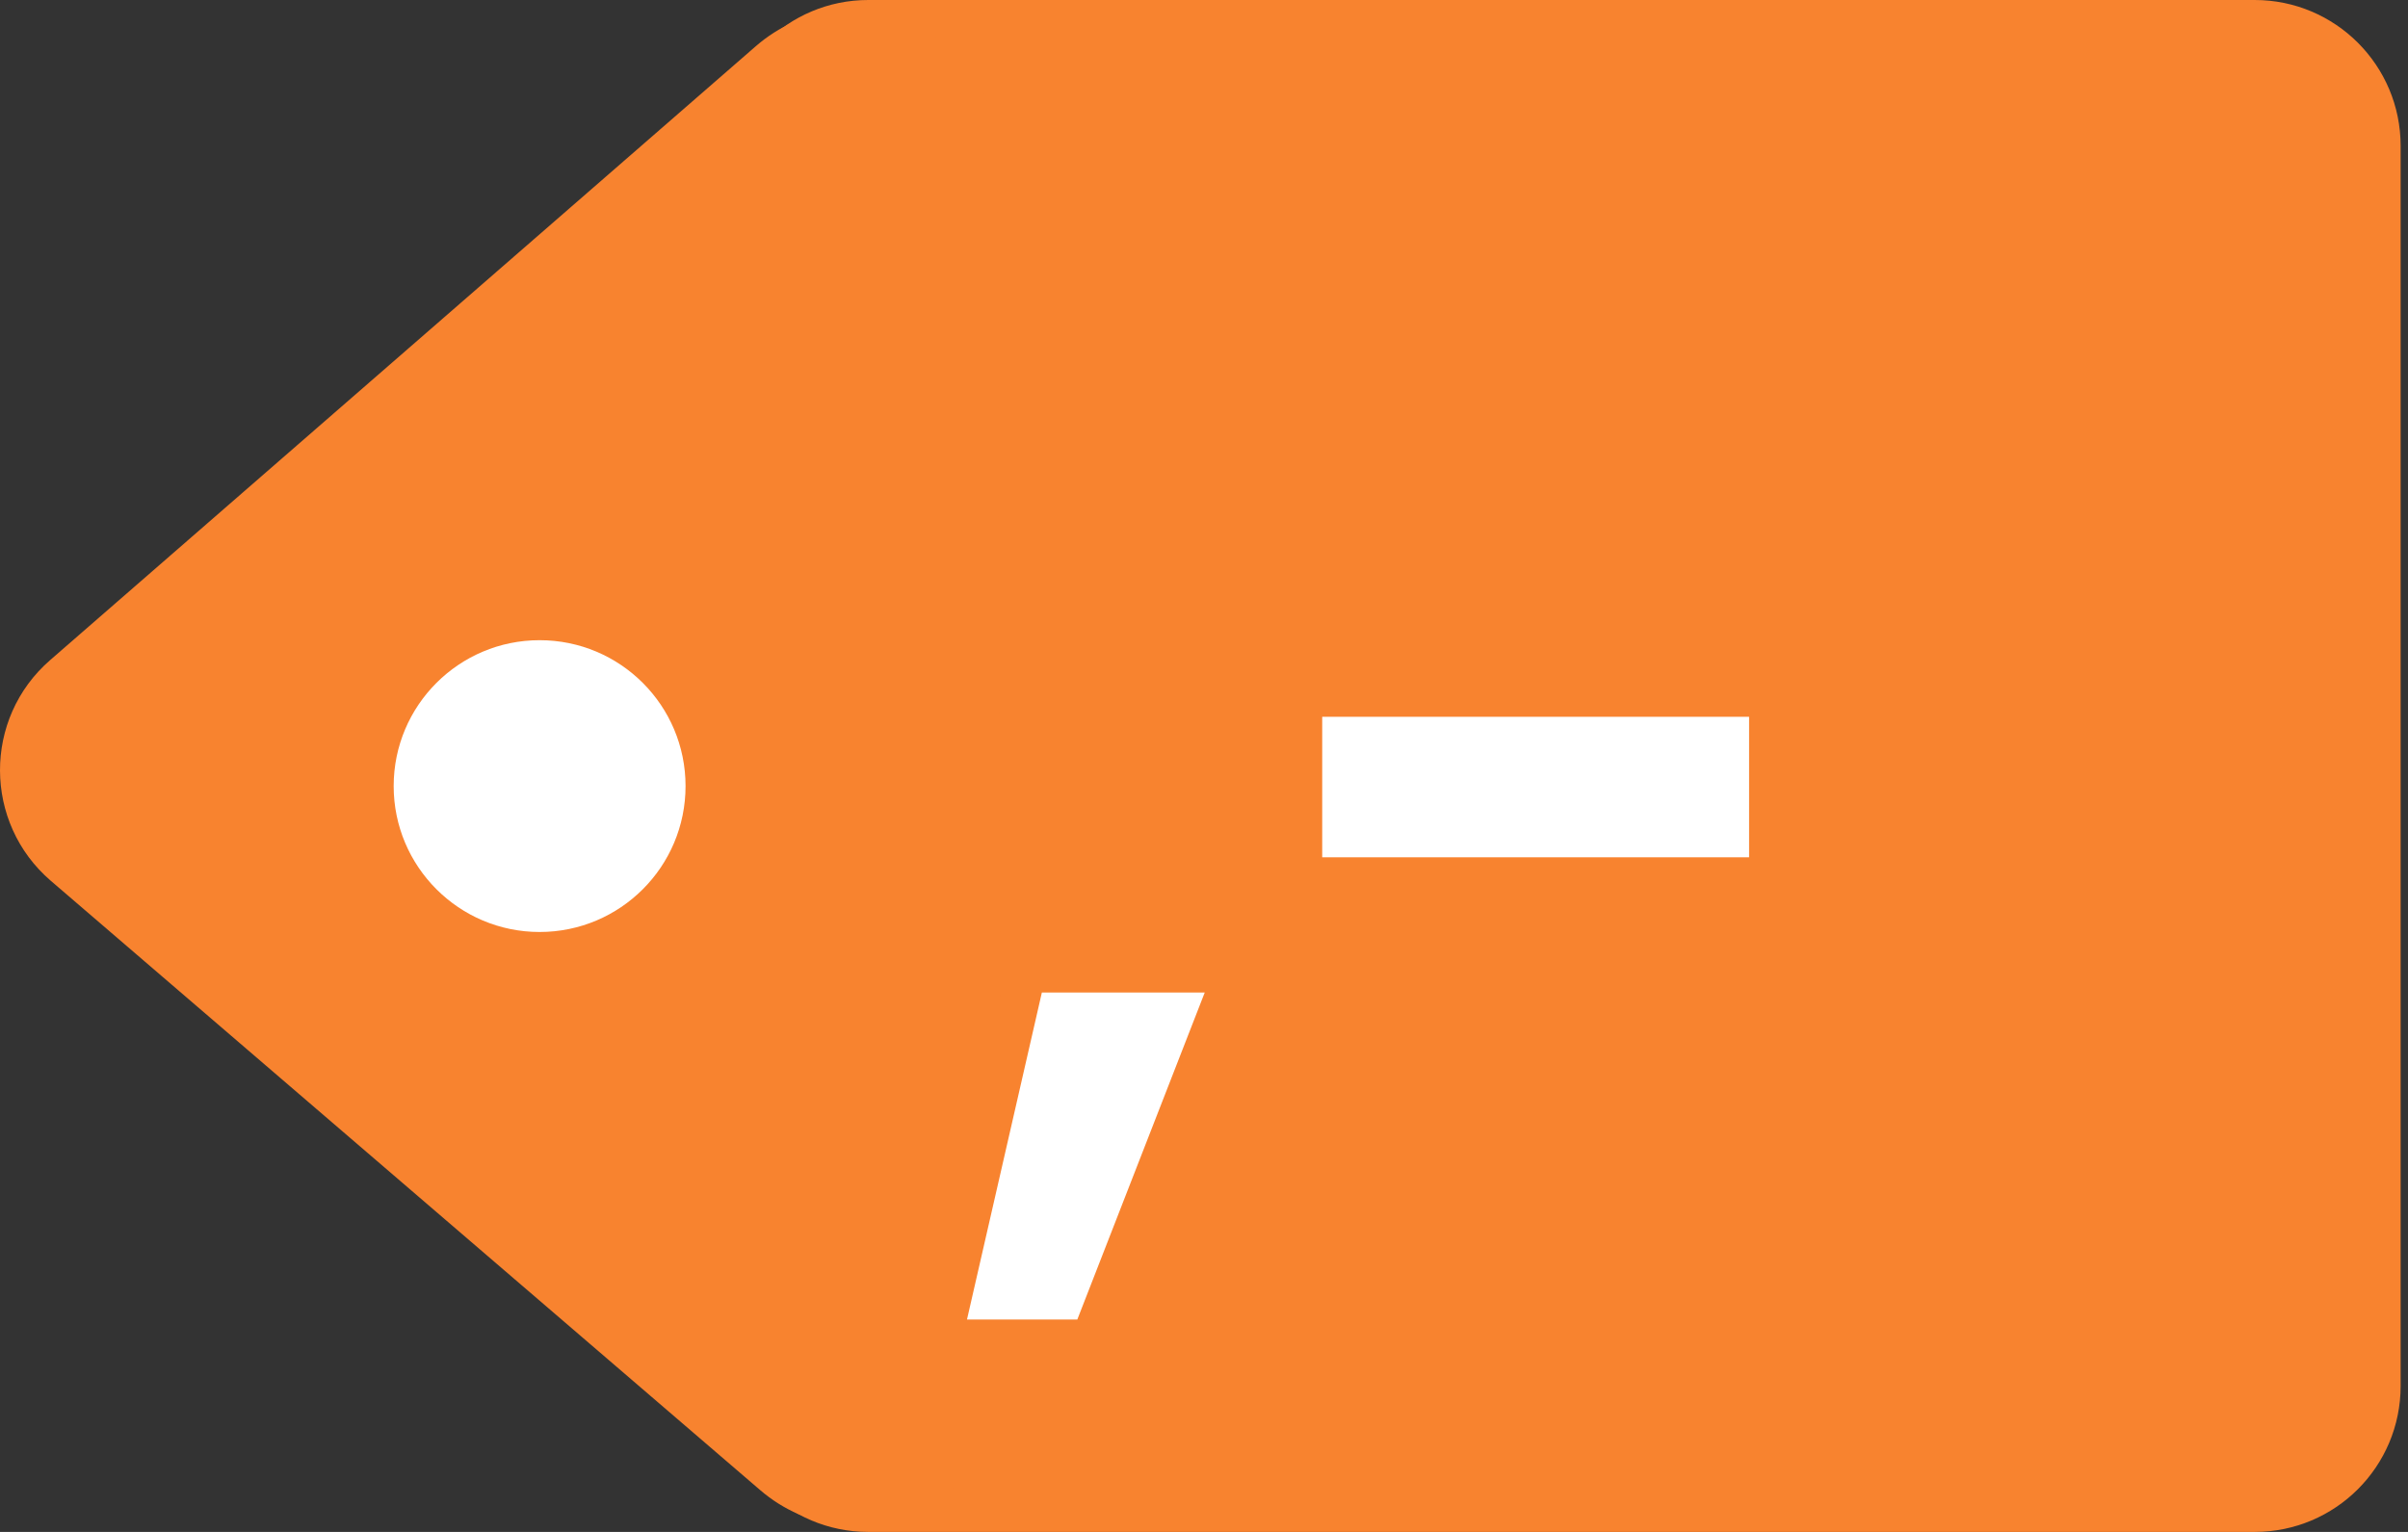
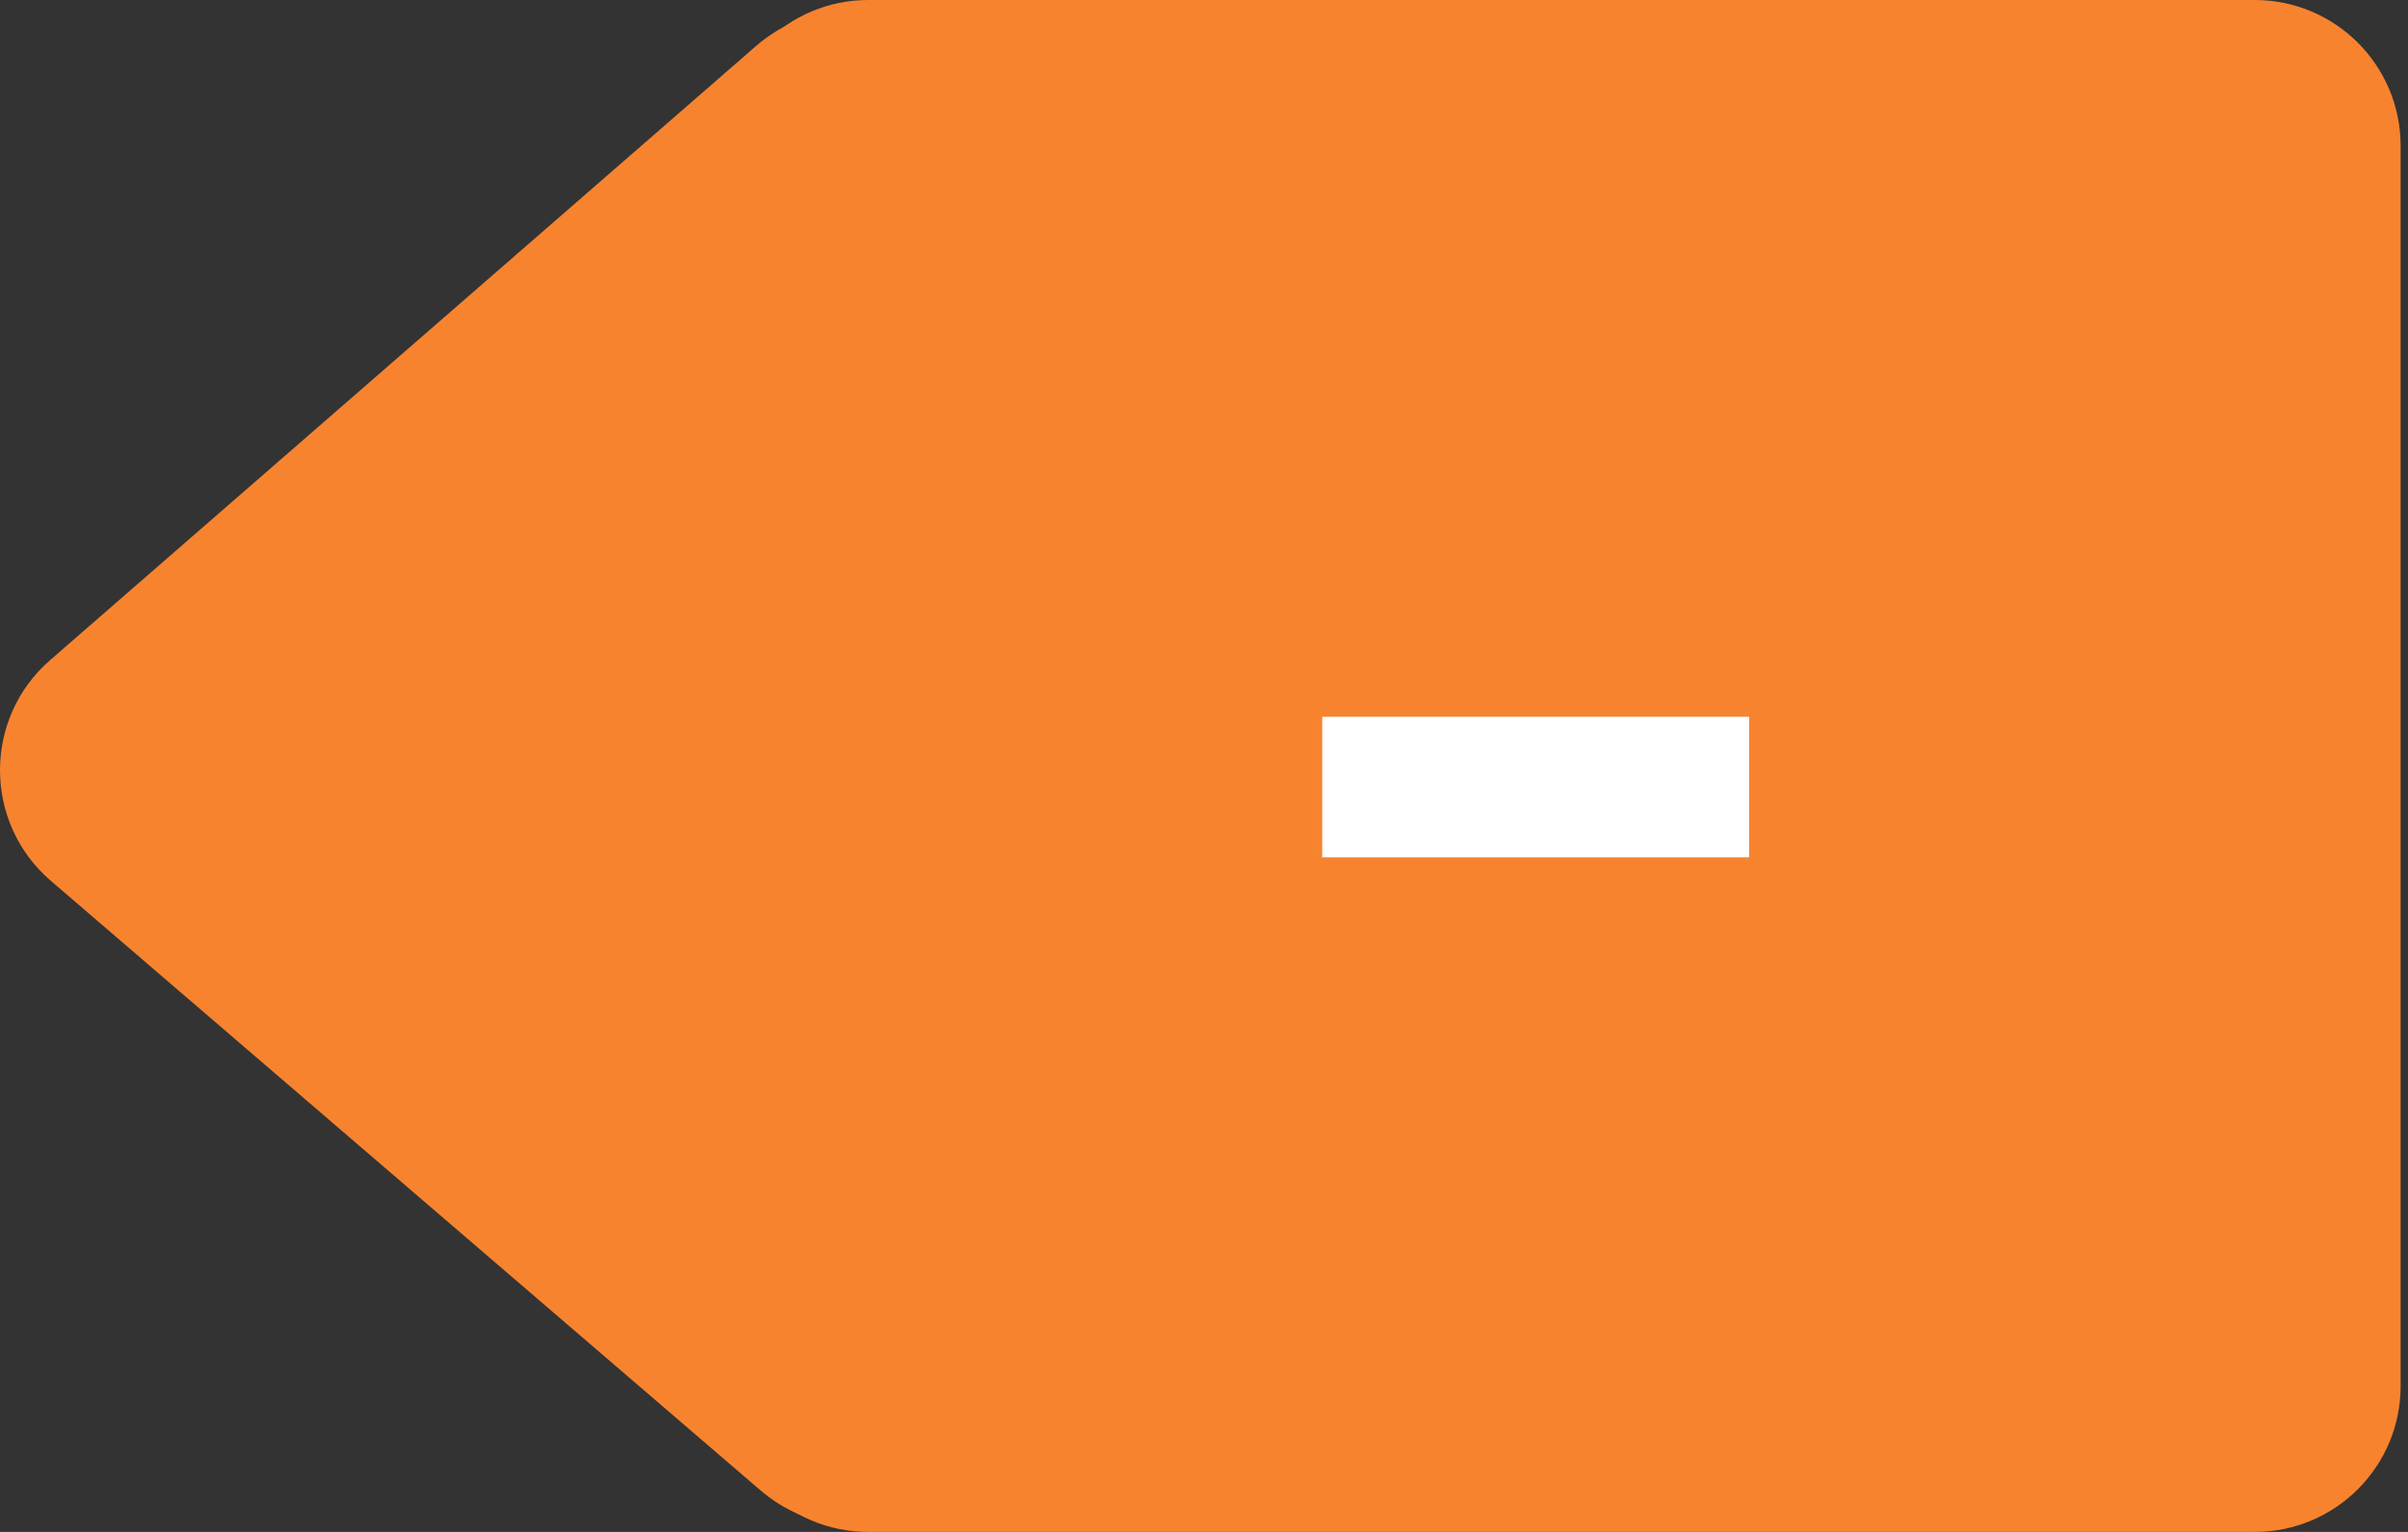
<svg xmlns="http://www.w3.org/2000/svg" width="33" height="21" viewBox="0 0 33 21" fill="none">
  <rect x="0" y="0" width="33" height="21" fill="#333333" stroke="none" />
  <path d="M9.899 2C9.899 0.896 10.795 0 11.899 0H30.899C32.004 0 32.899 0.896 32.899 2V19C32.899 20.105 32.004 21 30.899 21H11.899C10.795 21 9.899 20.105 9.899 19V2Z" fill="#F8832F" />
  <path d="M0.697 12.075C-0.228 11.28 -0.233 9.849 0.687 9.049L10.356 0.635C11.648 -0.489 13.663 0.425 13.669 2.138L13.722 18.903C13.727 20.616 11.718 21.543 10.418 20.427L0.697 12.075Z" fill="#F8832F" />
-   <path d="M9.395 10.776C9.395 11.88 8.5 12.776 7.395 12.776C6.291 12.776 5.395 11.88 5.395 10.776C5.395 9.671 6.291 8.776 7.395 8.776C8.5 8.776 9.395 9.671 9.395 10.776Z" fill="white" />
-   <path d="M13.252 18.088L14.278 13.606H16.51L14.764 18.088H13.252Z" fill="white" />
  <path d="M18.12 11.752V9.826H23.97V11.752H18.12Z" fill="white" />
</svg>